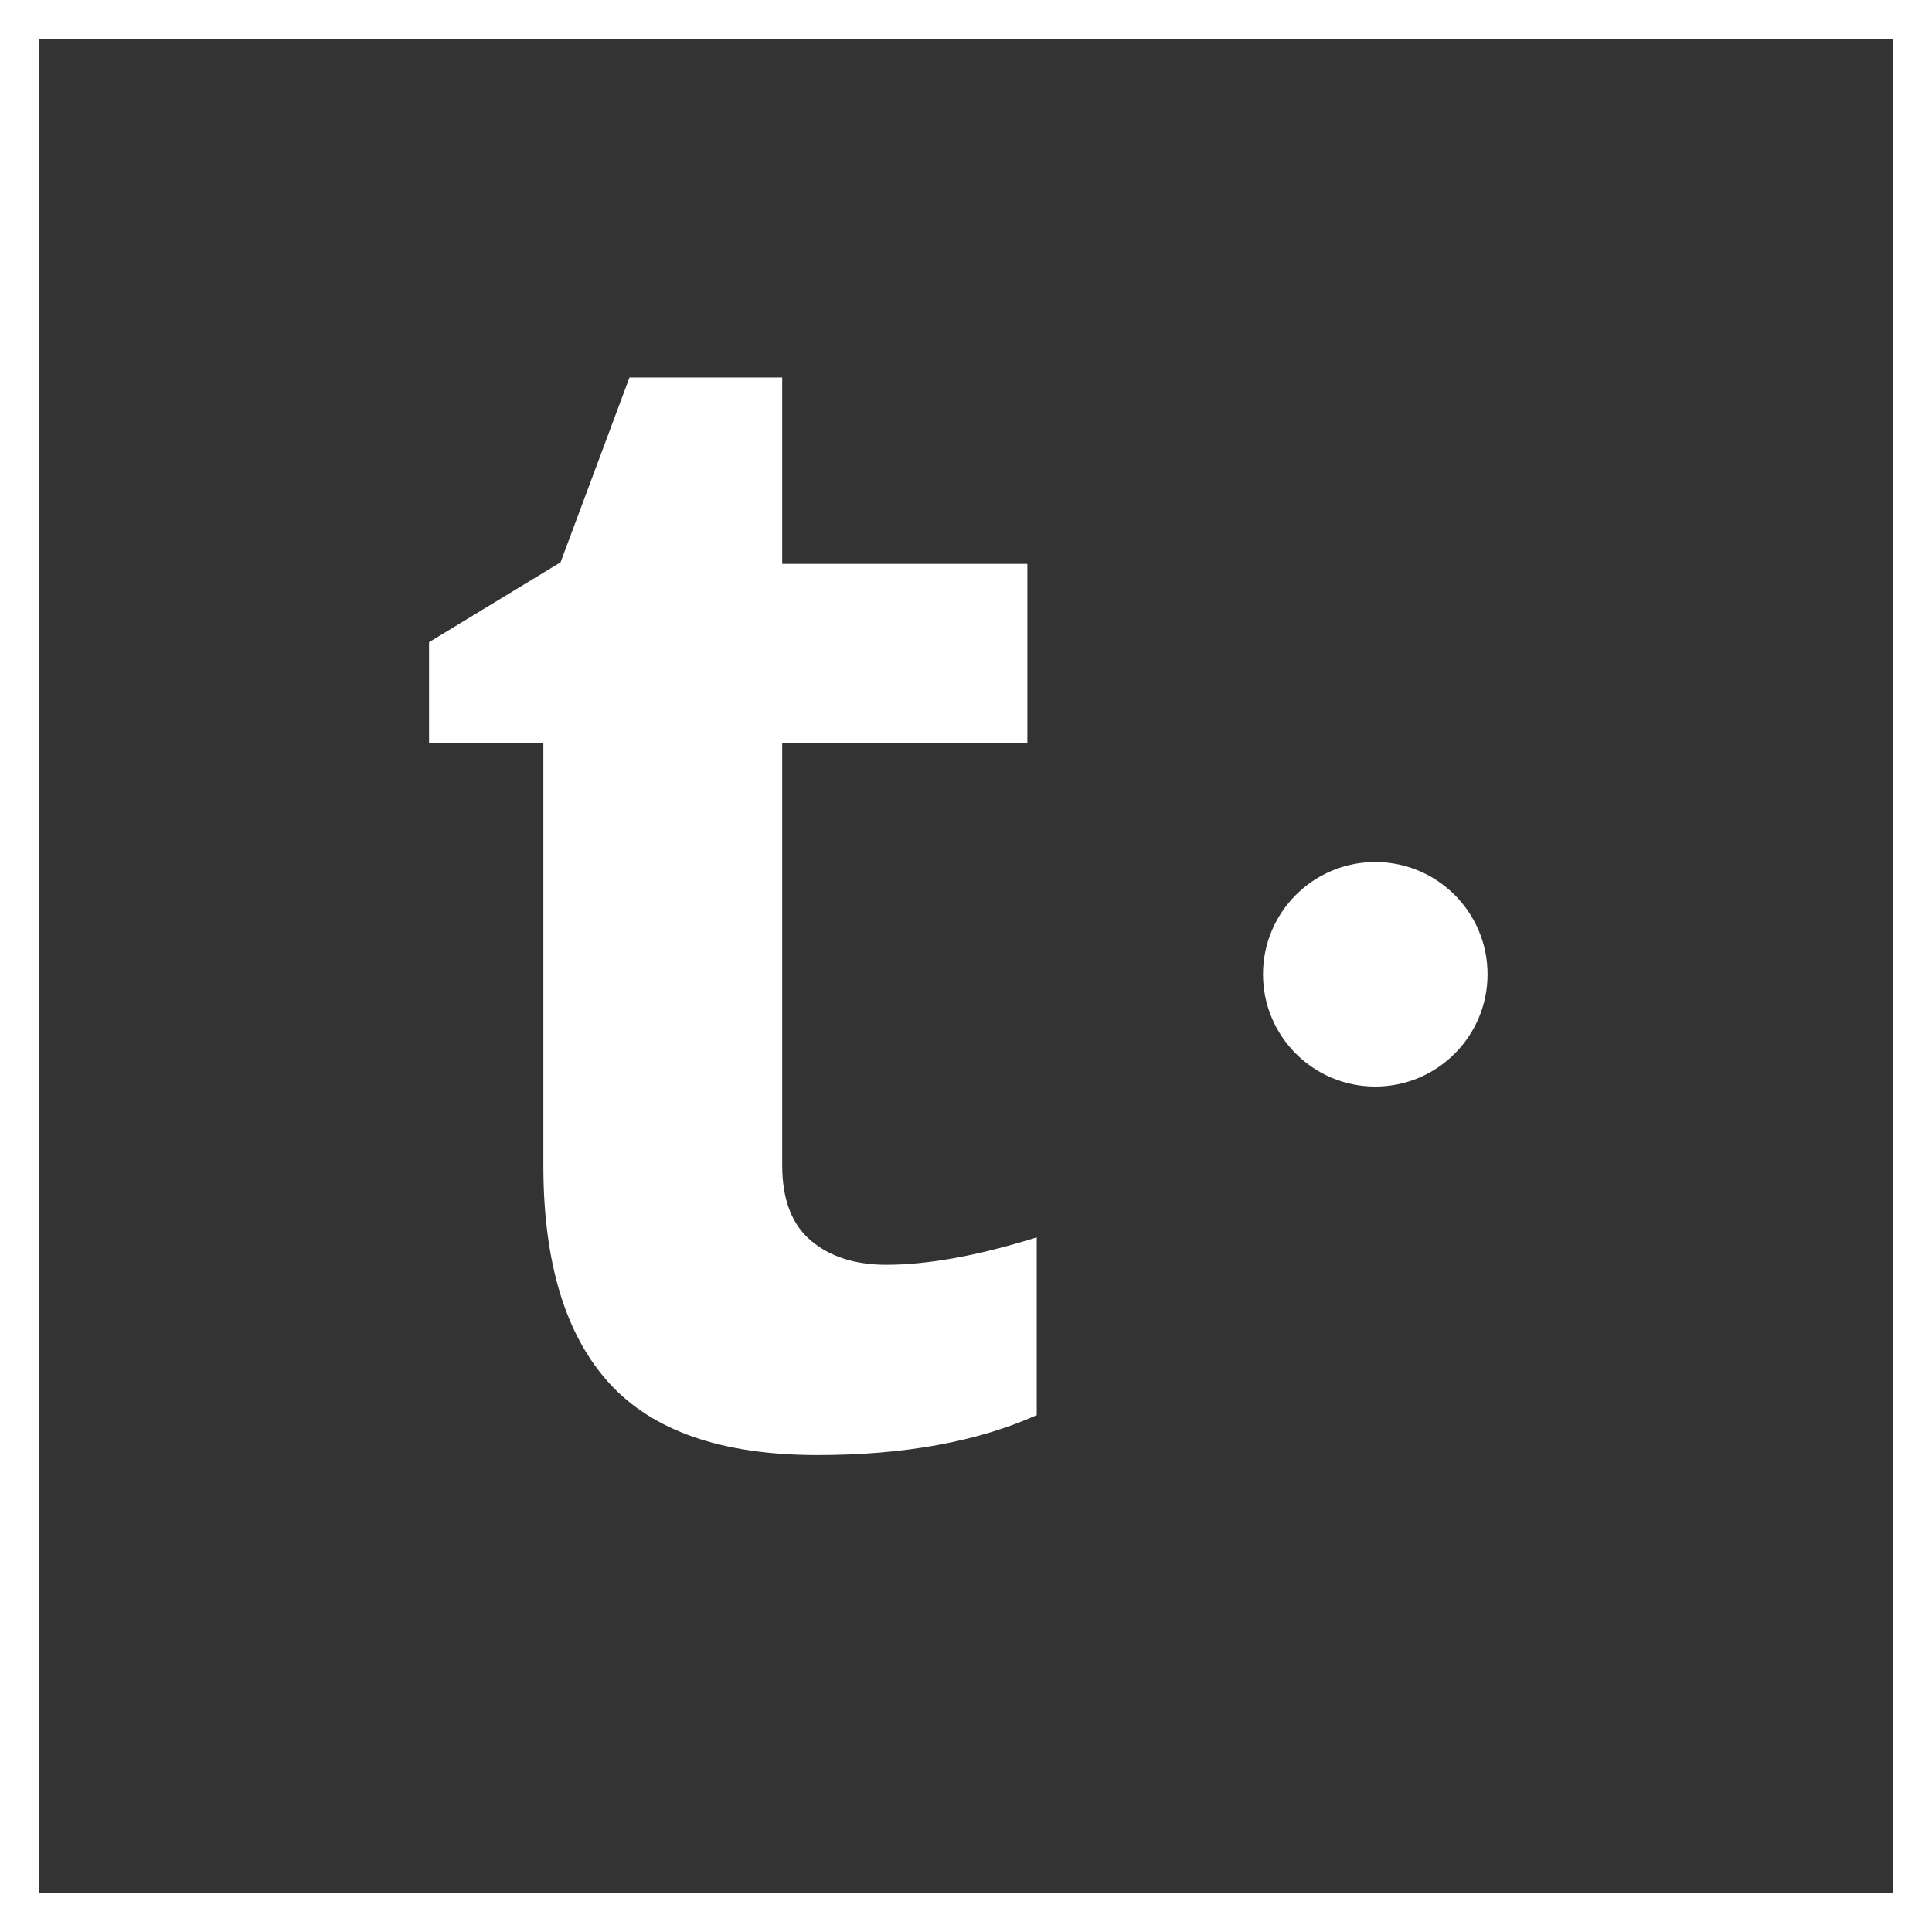
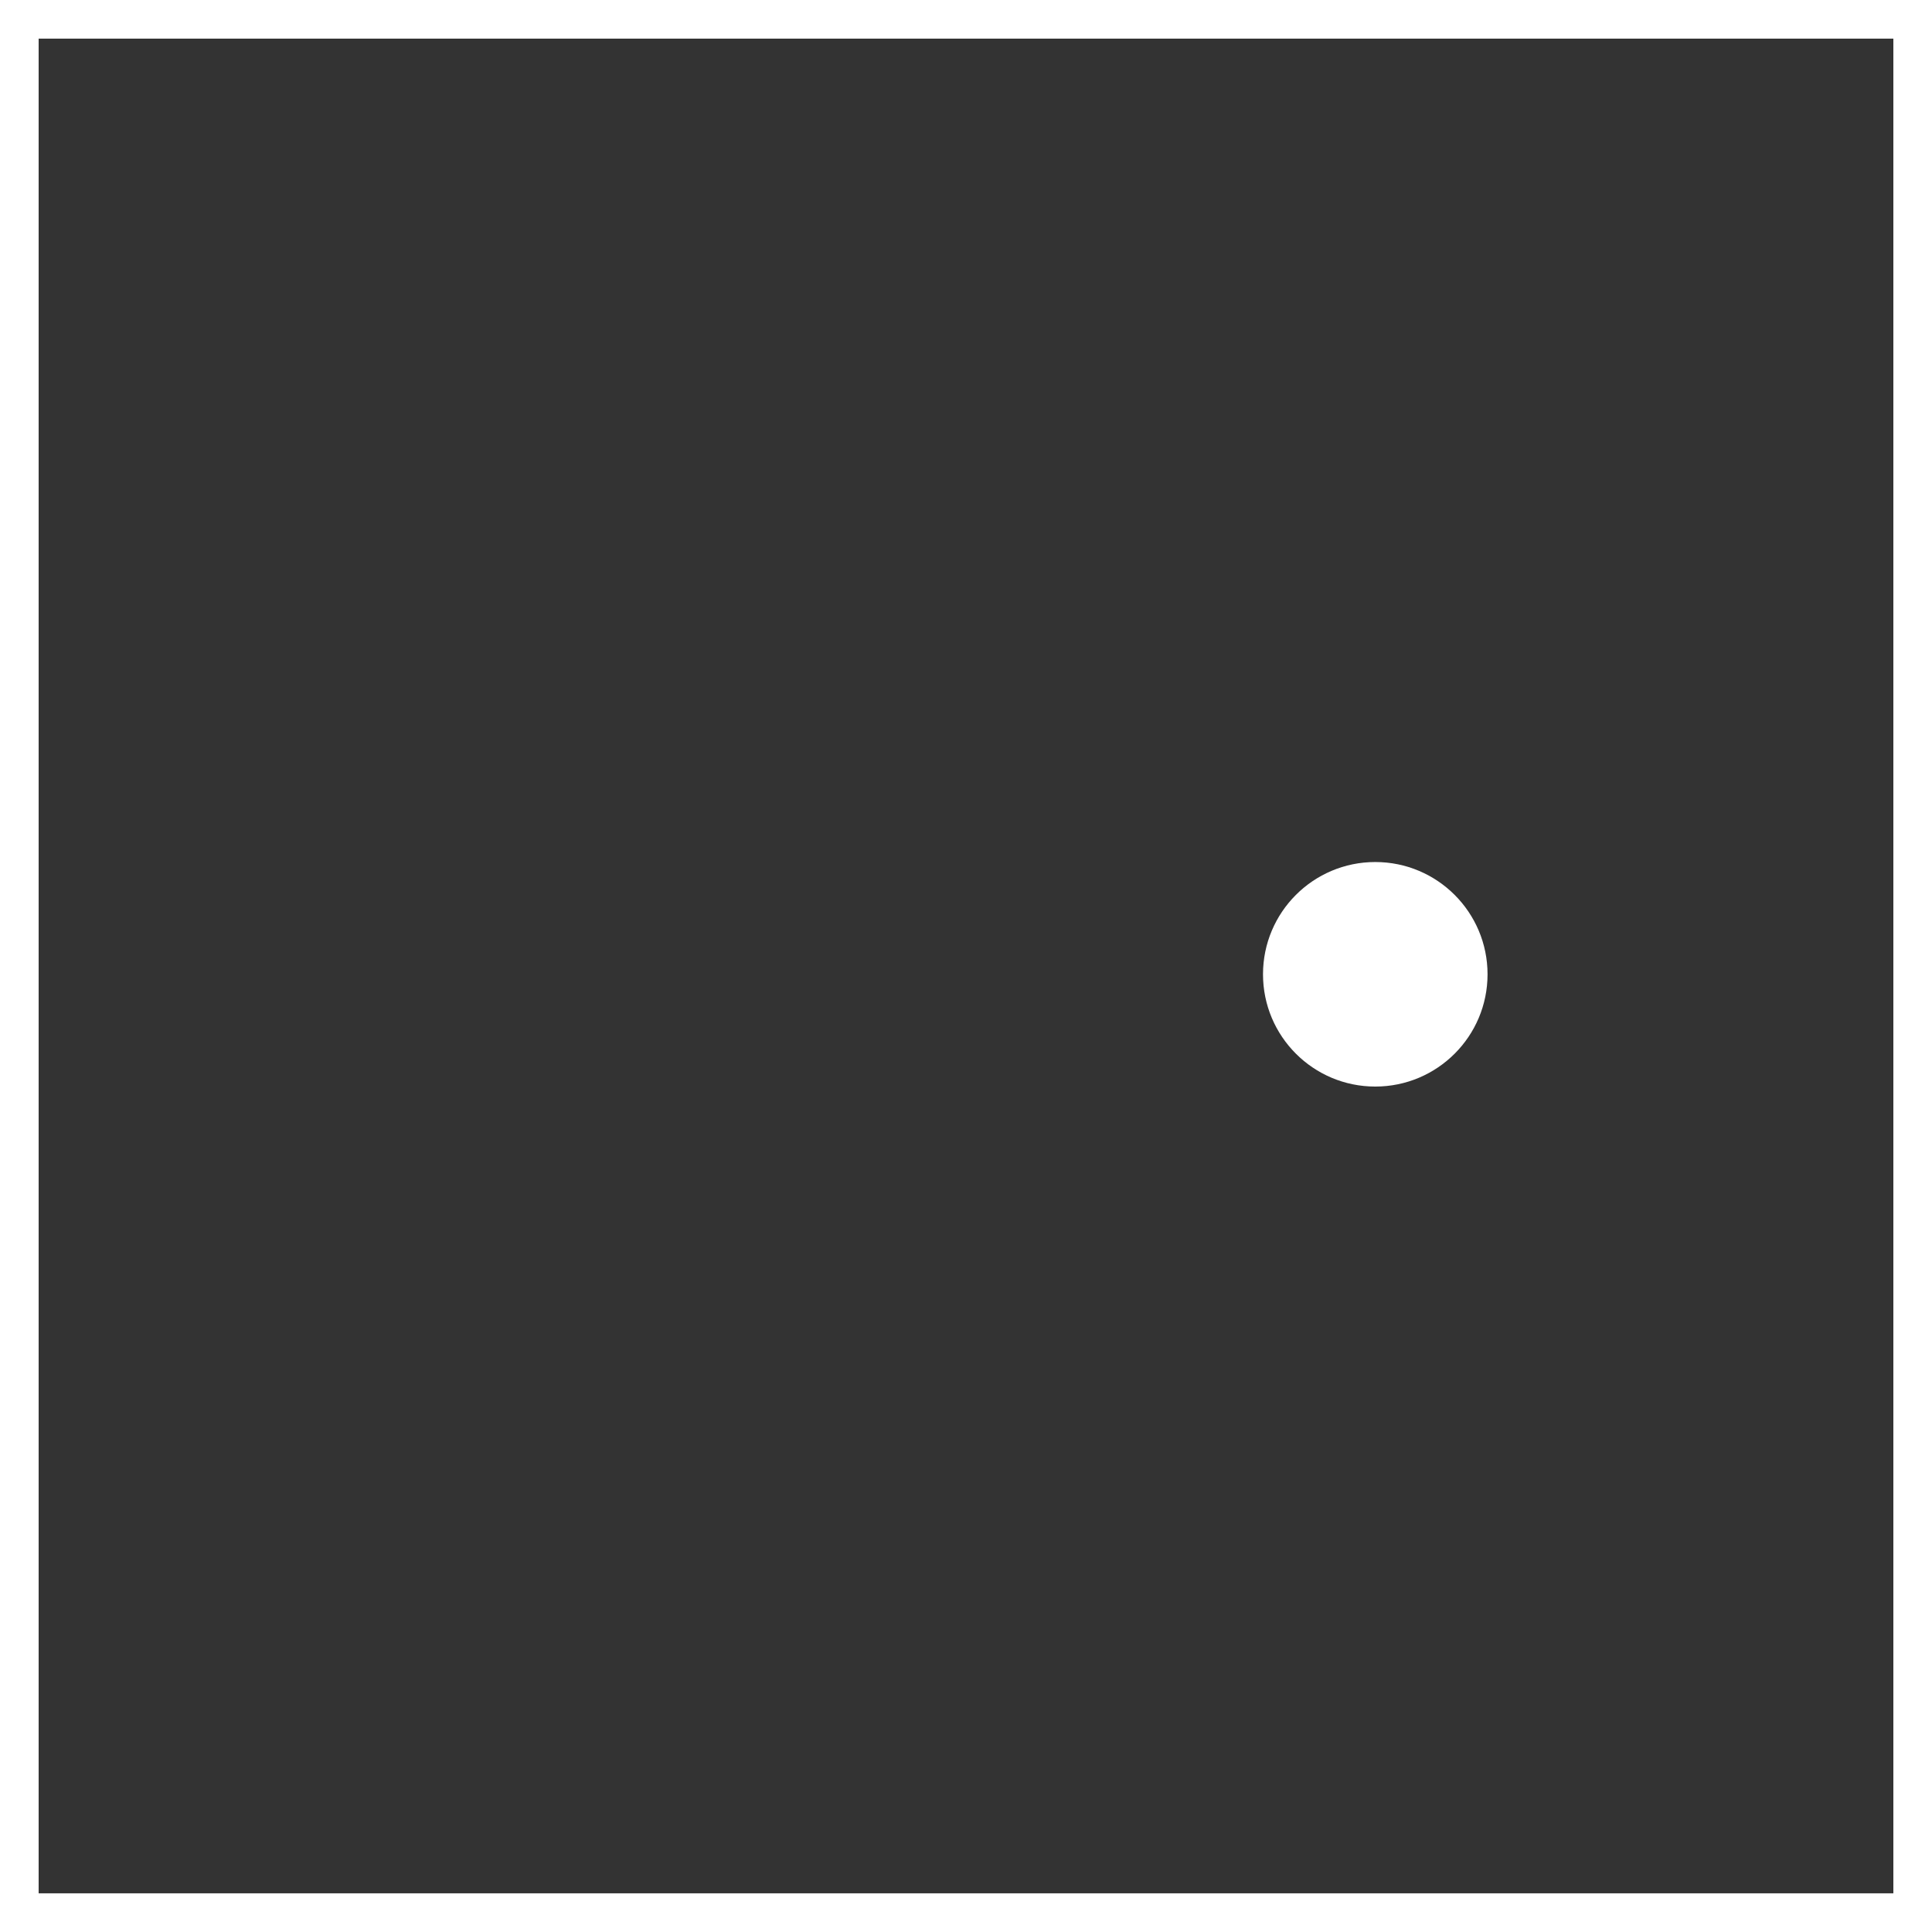
<svg xmlns="http://www.w3.org/2000/svg" width="289" height="289" viewBox="0 0 289 289">
  <rect x="0" y="0" width="289" height="289" fill="#333333" stroke="none" />
  <g transform="translate(-185.262 -167.263)">
    <g transform="translate(185.263 167.263)">
-       <path d="M289,289v0H0V0H289V289ZM5.78,5.779V283.214H283.22V5.779Z" transform="translate(-0.001)" fill="#fff" />
+       <path d="M289,289H0V0H289V289ZM5.78,5.779V283.214H283.22V5.779Z" transform="translate(-0.001)" fill="#fff" />
      <circle cx="16.794" cy="16.794" r="16.794" transform="translate(188.927 128.947)" fill="#fff" />
-       <path d="M58.71,99.623q9.372,0,22.492-4.1v26.592q-13.355,5.975-32.8,5.975-21.438,0-31.22-10.836T7.4,84.745V21.6H-9.7V6.49L9.976-5.459,20.285-33.105H43.129V-5.224H79.8V21.6H43.129V84.745q0,7.615,4.276,11.246T58.71,99.623Z" transform="translate(73.877 89.571)" fill="#fff" />
    </g>
  </g>
</svg>